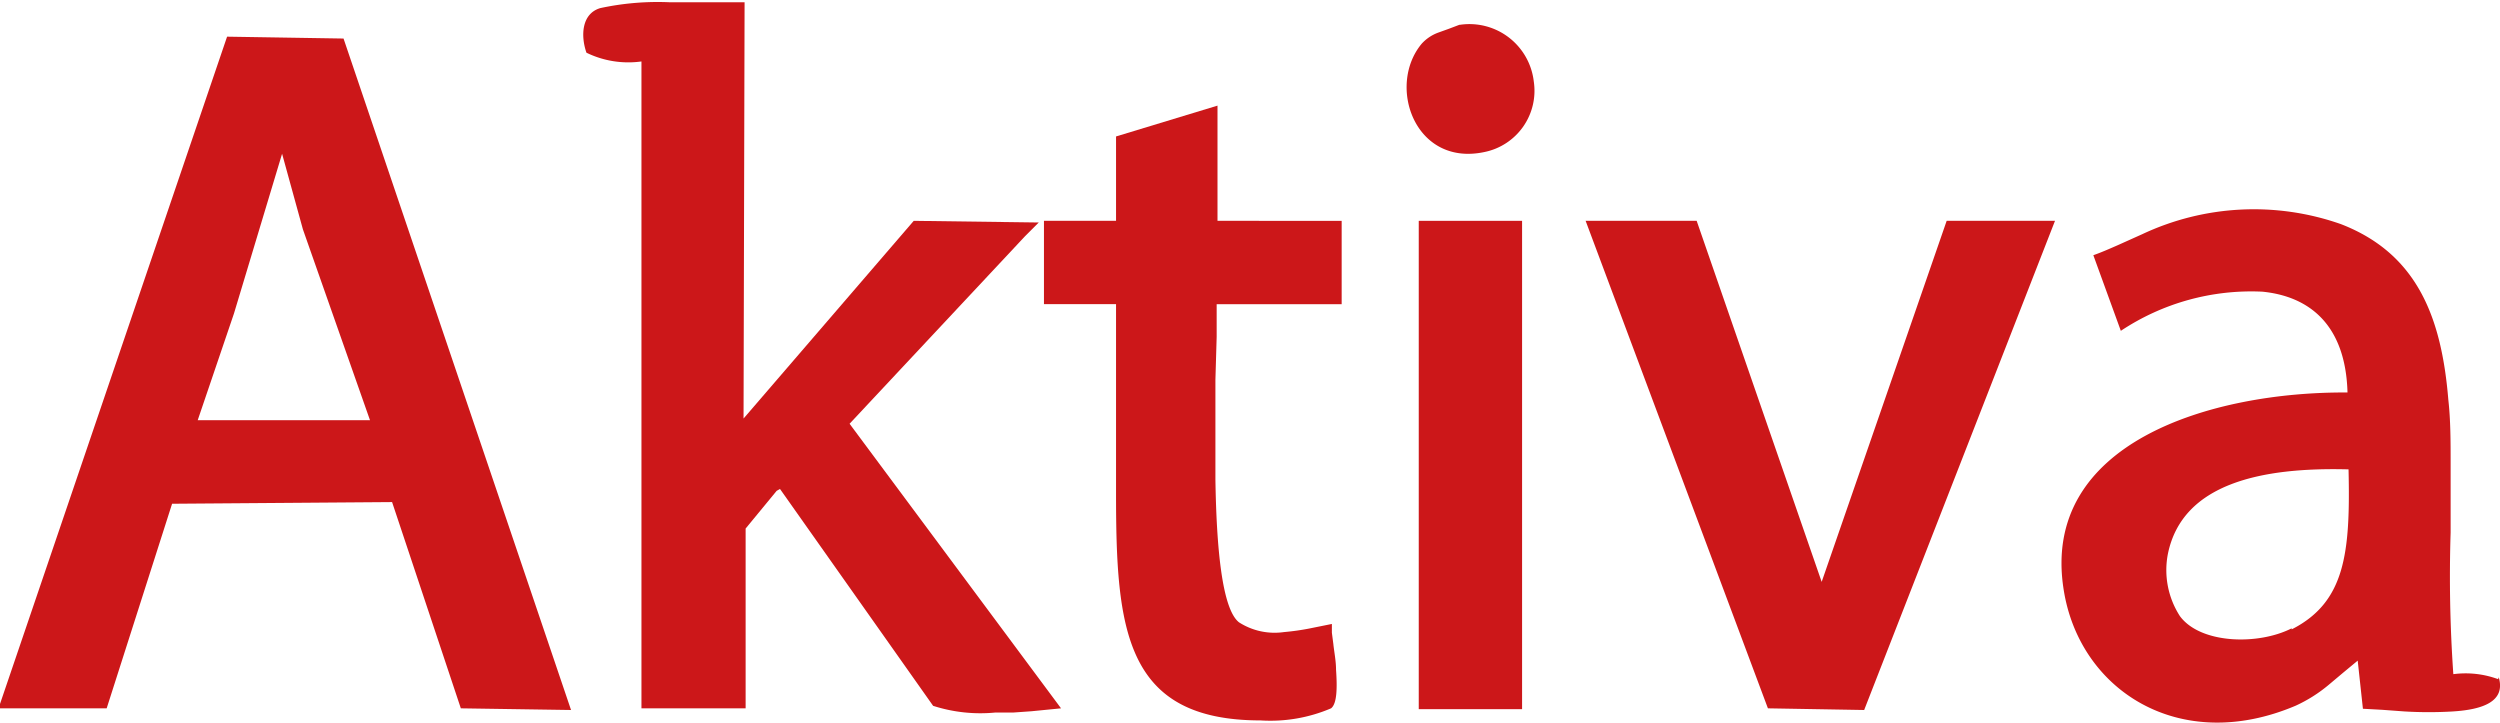
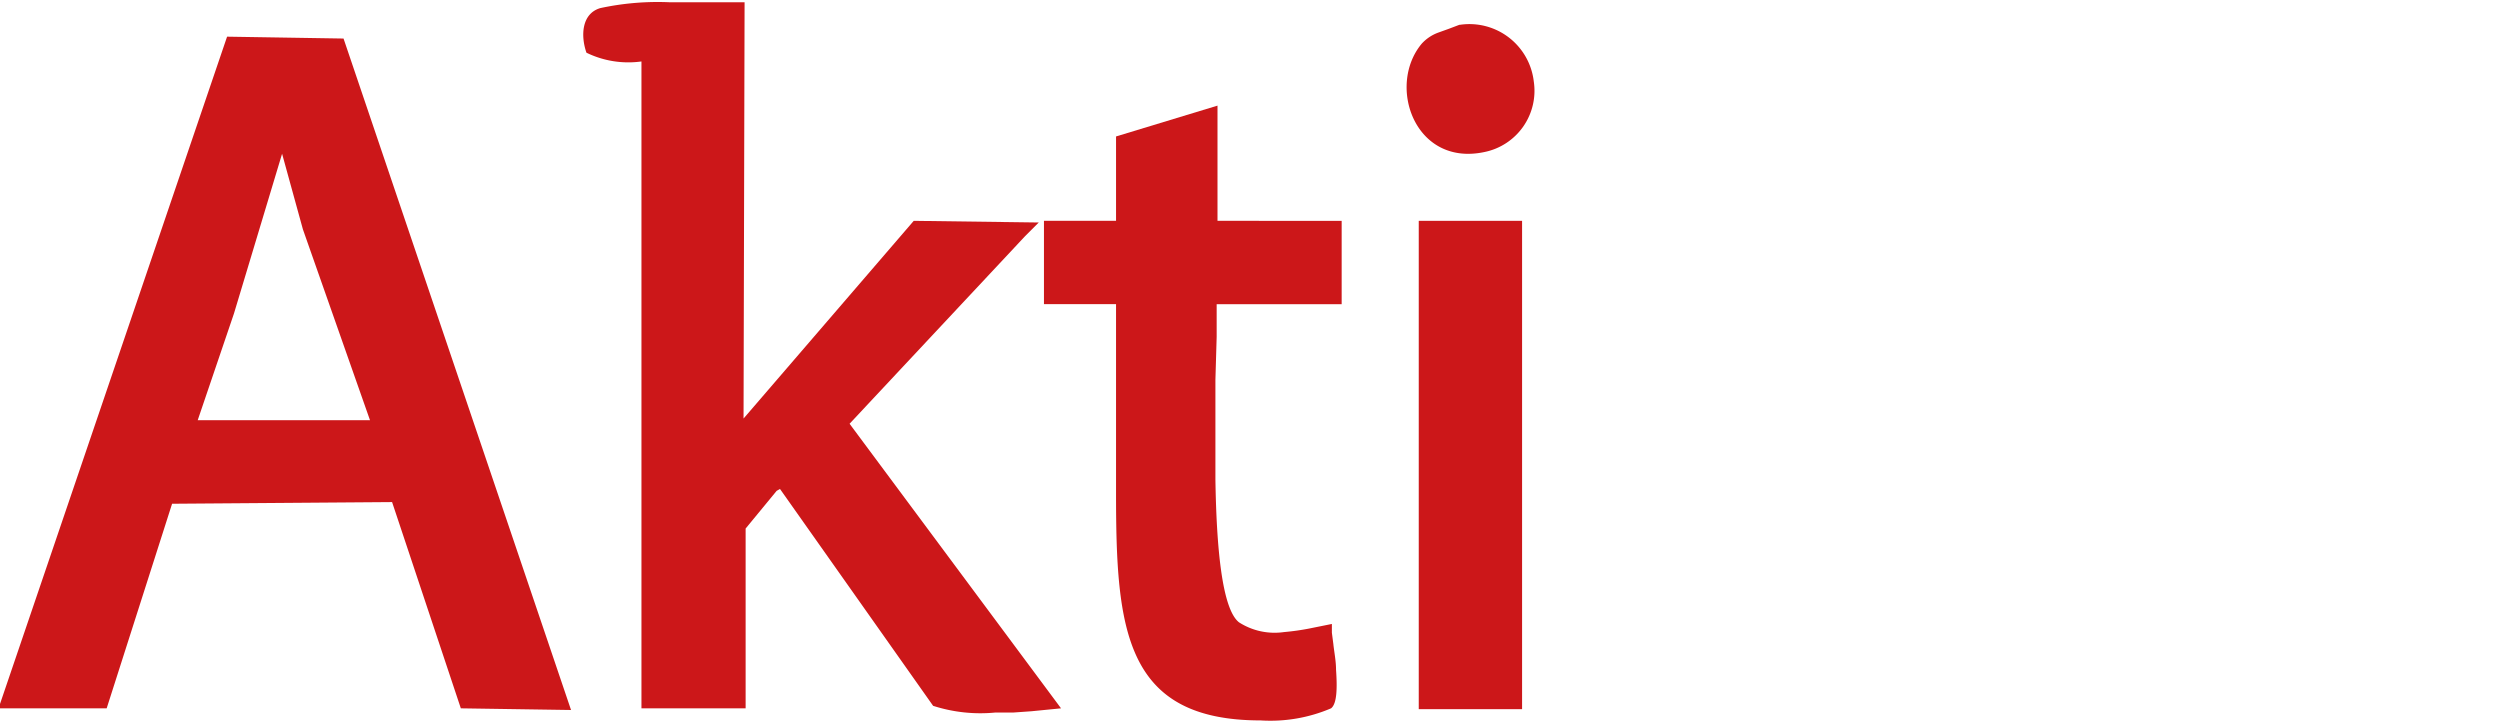
<svg xmlns="http://www.w3.org/2000/svg" width="120px" height="34.69px" viewBox="0 0 120 34.69">
  <defs>
    <style>.a{fill:#cc1719;}</style>
  </defs>
  <path class="a" d="M35.74.11c-.55,0-1.14,0-1.74,0l-.91,0-.92,0a13.06,13.06,0,0,0-3.36.28c-.9.27-.94,1.34-.66,2.14a4.58,4.58,0,0,0,2.64.42V34h5V25.37l1.49-1.81.16-.09,7.35,10.41a7.4,7.4,0,0,0,3,.32l.87,0,.85-.06L50.93,34V34L40.78,20.34l8.42-9,.66-.66-6-.08-8.17,9.49ZM58.44,10.6V5.07L53.57,6.55V10.6H50.11v4h3.46v9.08c0,6.51.4,10.9,6.94,10.9A7.4,7.4,0,0,0,63.89,34c.29-.22.3-1,.24-1.85,0-.42-.09-.86-.13-1.24l-.07-.54,0-.42-1.09.22a11.75,11.75,0,0,1-1.21.17,3.16,3.16,0,0,1-2.16-.47c-.82-.65-1.08-3.62-1.13-6.86,0-1.61,0-3.3,0-4.78l.06-2.06,0-1.57h6v-4ZM9.49,20.17l1.74-5.12,2.31-7.67,1,3.63,3.22,9.16Zm7-18.32L10.9,1.76,0,33.79V34H5.12l3.14-9.82,10.56-.08L22.12,34l5.29.08Z" transform="translate(0 0)" />
  <path class="a" d="M70.08,1.19A3.11,3.11,0,0,1,73.62,3.9a3,3,0,0,1-2.38,3.4c-3.33.7-4.68-3.18-3-5.2a2,2,0,0,1,.81-.54l.5-.18.5-.19" transform="translate(0 0)" />
  <rect class="a" x="68.1" y="10.6" width="4.96" height="23.44" />
-   <path class="a" d="M76.11,10.6,84.86,34l4.62.08L98.64,10.6h-5.2l-6,17.33-6-17.33ZM110,30.16c-1.61.82-4.37.75-5.36-.58a4.07,4.07,0,0,1-.58-3c.7-3.4,4.54-4.16,8.67-4.05.09,4-.15,6.37-2.73,7.68m9.91,2.39a4.51,4.51,0,0,0-2.15-.24,67.32,67.32,0,0,1-.13-6.8l0-1.65V22.25c0-1.06,0-2.08-.11-3.06-.32-3.9-1.46-7-5.15-8.43a12.6,12.6,0,0,0-9.54.48l-1.18.53c-.39.17-.77.34-1.17.48l1.32,3.63A11.3,11.3,0,0,1,108.59,14c2.23.22,4,1.56,4.09,4.84-6.48-.05-14.77,2.38-13.62,9.49.77,4.82,5.57,7.91,11.14,5.54a7,7,0,0,0,1.58-1l.69-.58.7-.58.25,2.31.92.05,1.09.08a19.67,19.67,0,0,0,2.3,0c1.45-.09,2.55-.48,2.21-1.64" transform="translate(0 0)" />
</svg>